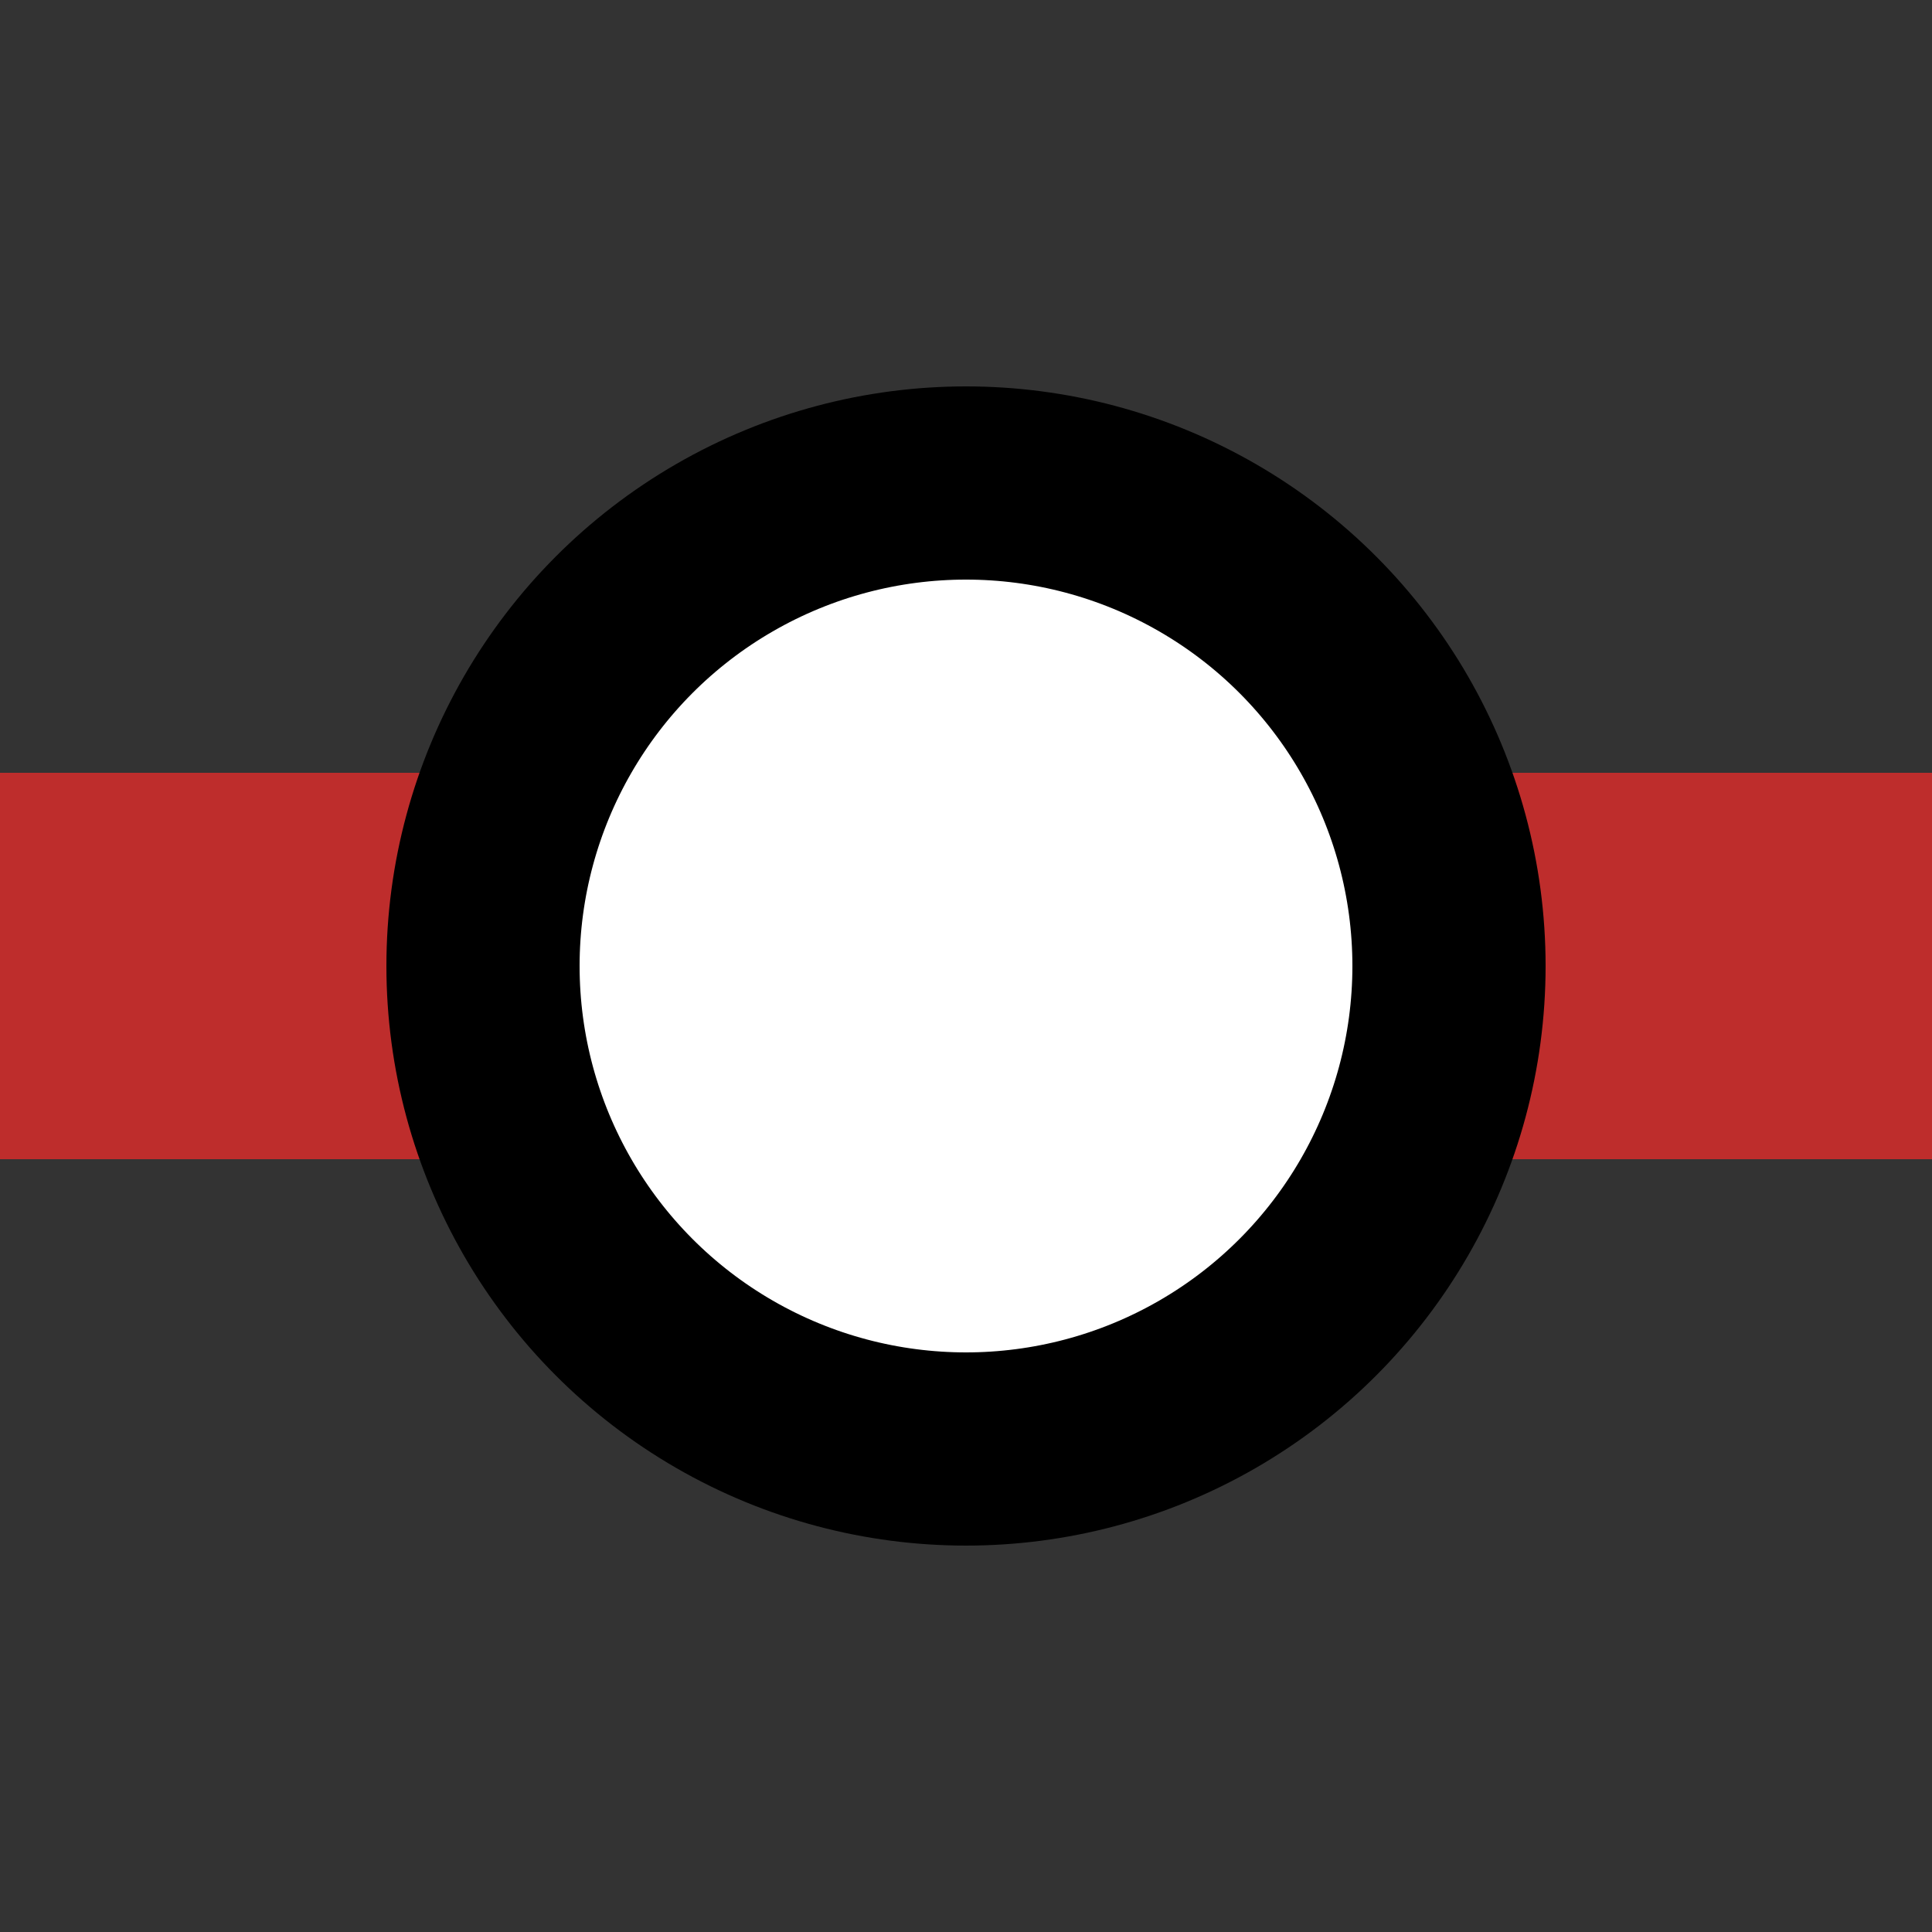
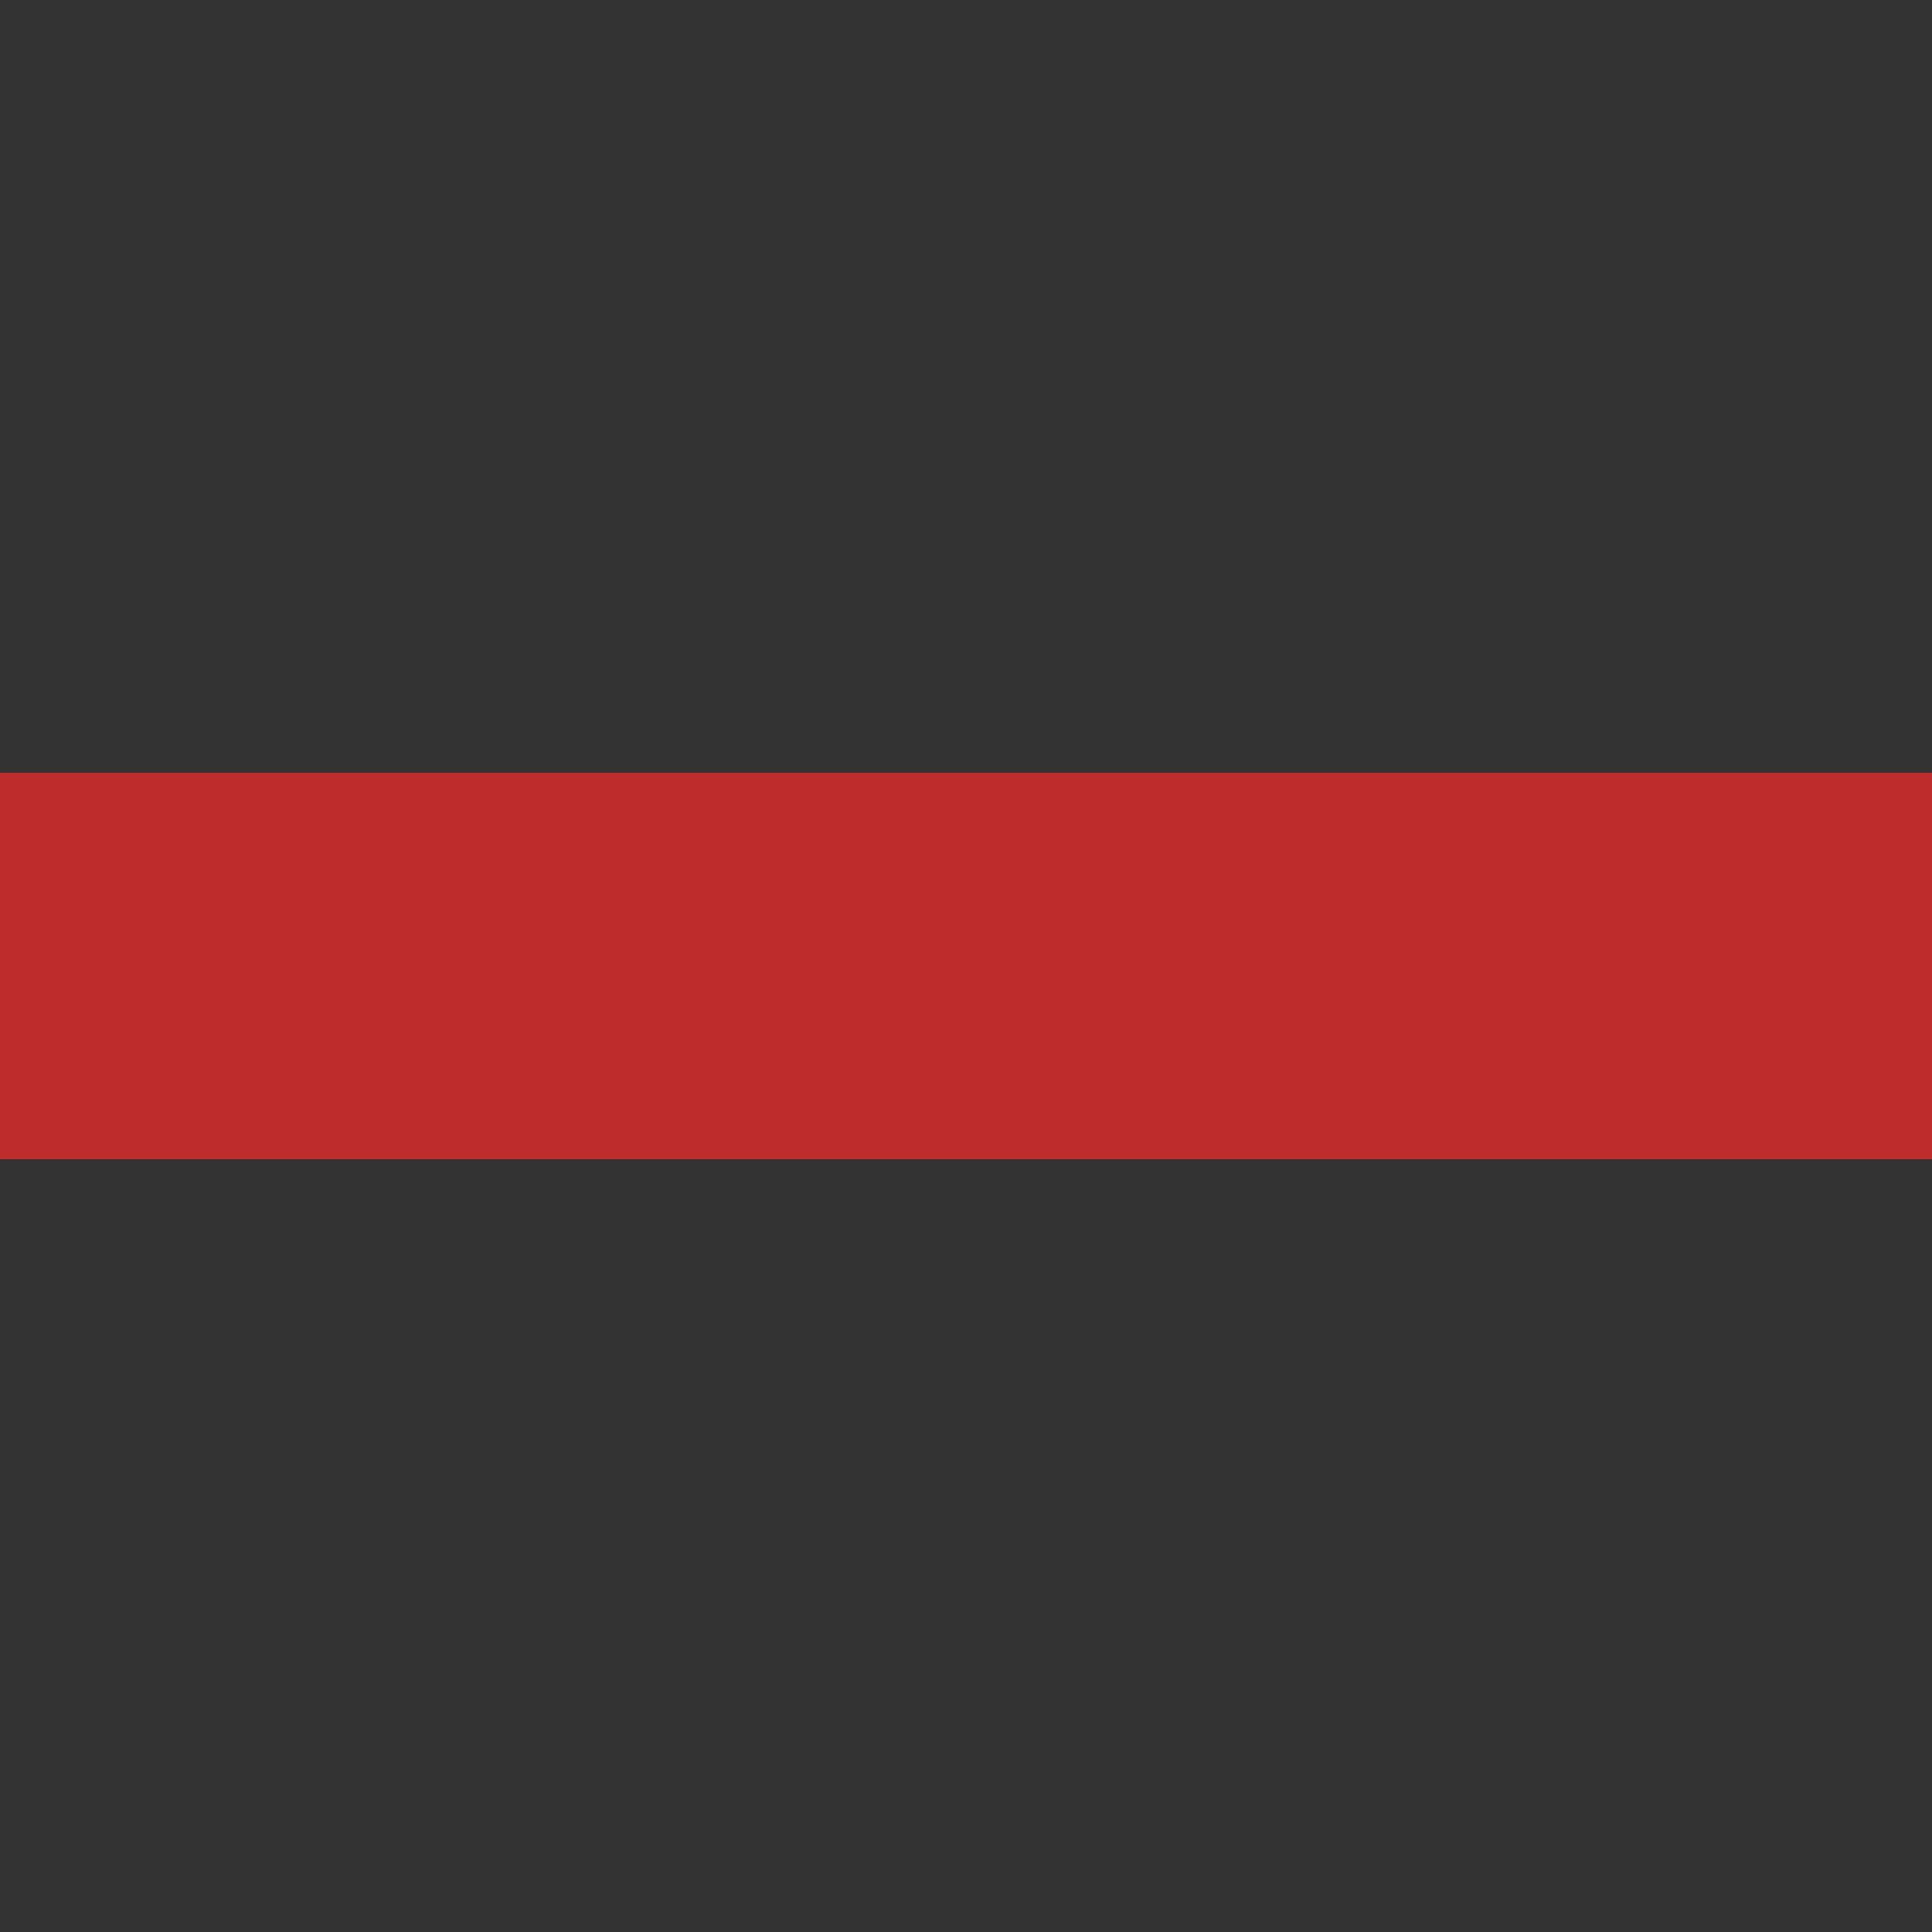
<svg xmlns="http://www.w3.org/2000/svg" width="500" height="500">
  <rect width="100%" height="100%" fill="#333333" stroke="none" />
  <path stroke="#BE2D2C" stroke-width="100" d="M0 250h500" />
-   <circle cx="250" cy="250" r="125" fill="#FFF" stroke="#000" stroke-width="50" />
</svg>